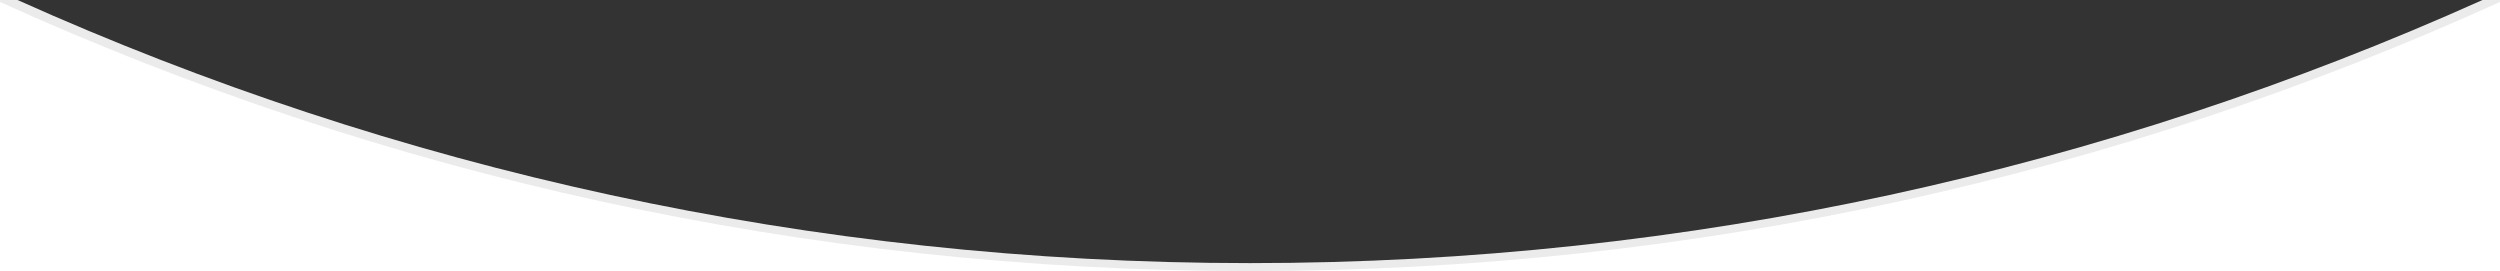
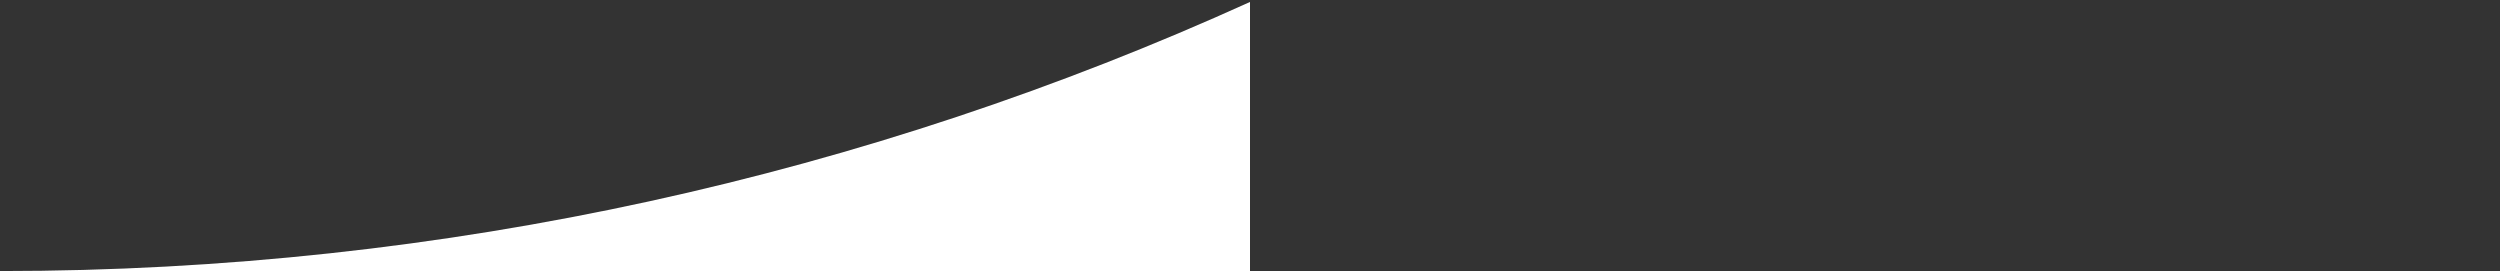
<svg xmlns="http://www.w3.org/2000/svg" height="413.6" viewBox="0 0 3809.2 413.6" width="3809.2">
  <rect x="0" y="0" width="3809.2" height="413.6" fill="#333333" stroke="none" />
  <g transform="translate(28.2 1.5)">
-     <path d="m1876.4 399.4c-668.7 0-1304.2-143.2-1877.9-400.9h-26.7v413.6h3809.2v-413.6h-26.7c-573.7 257.7-1209.2 400.9-1877.9 400.9z" fill="#ebebec" />
    <g fill="#fff">
-       <path d="m-28.2 1.5v410.6h1904.6v-.6c-679.1 0-1323.9-146.6-1904.6-410z" />
-       <path d="m1876.4 411.5v.6h1904.6v-410.6c-580.7 263.4-1225.5 410-1904.6 410z" />
+       <path d="m1876.4 411.5v.6v-410.6c-580.7 263.4-1225.5 410-1904.6 410z" />
    </g>
  </g>
</svg>